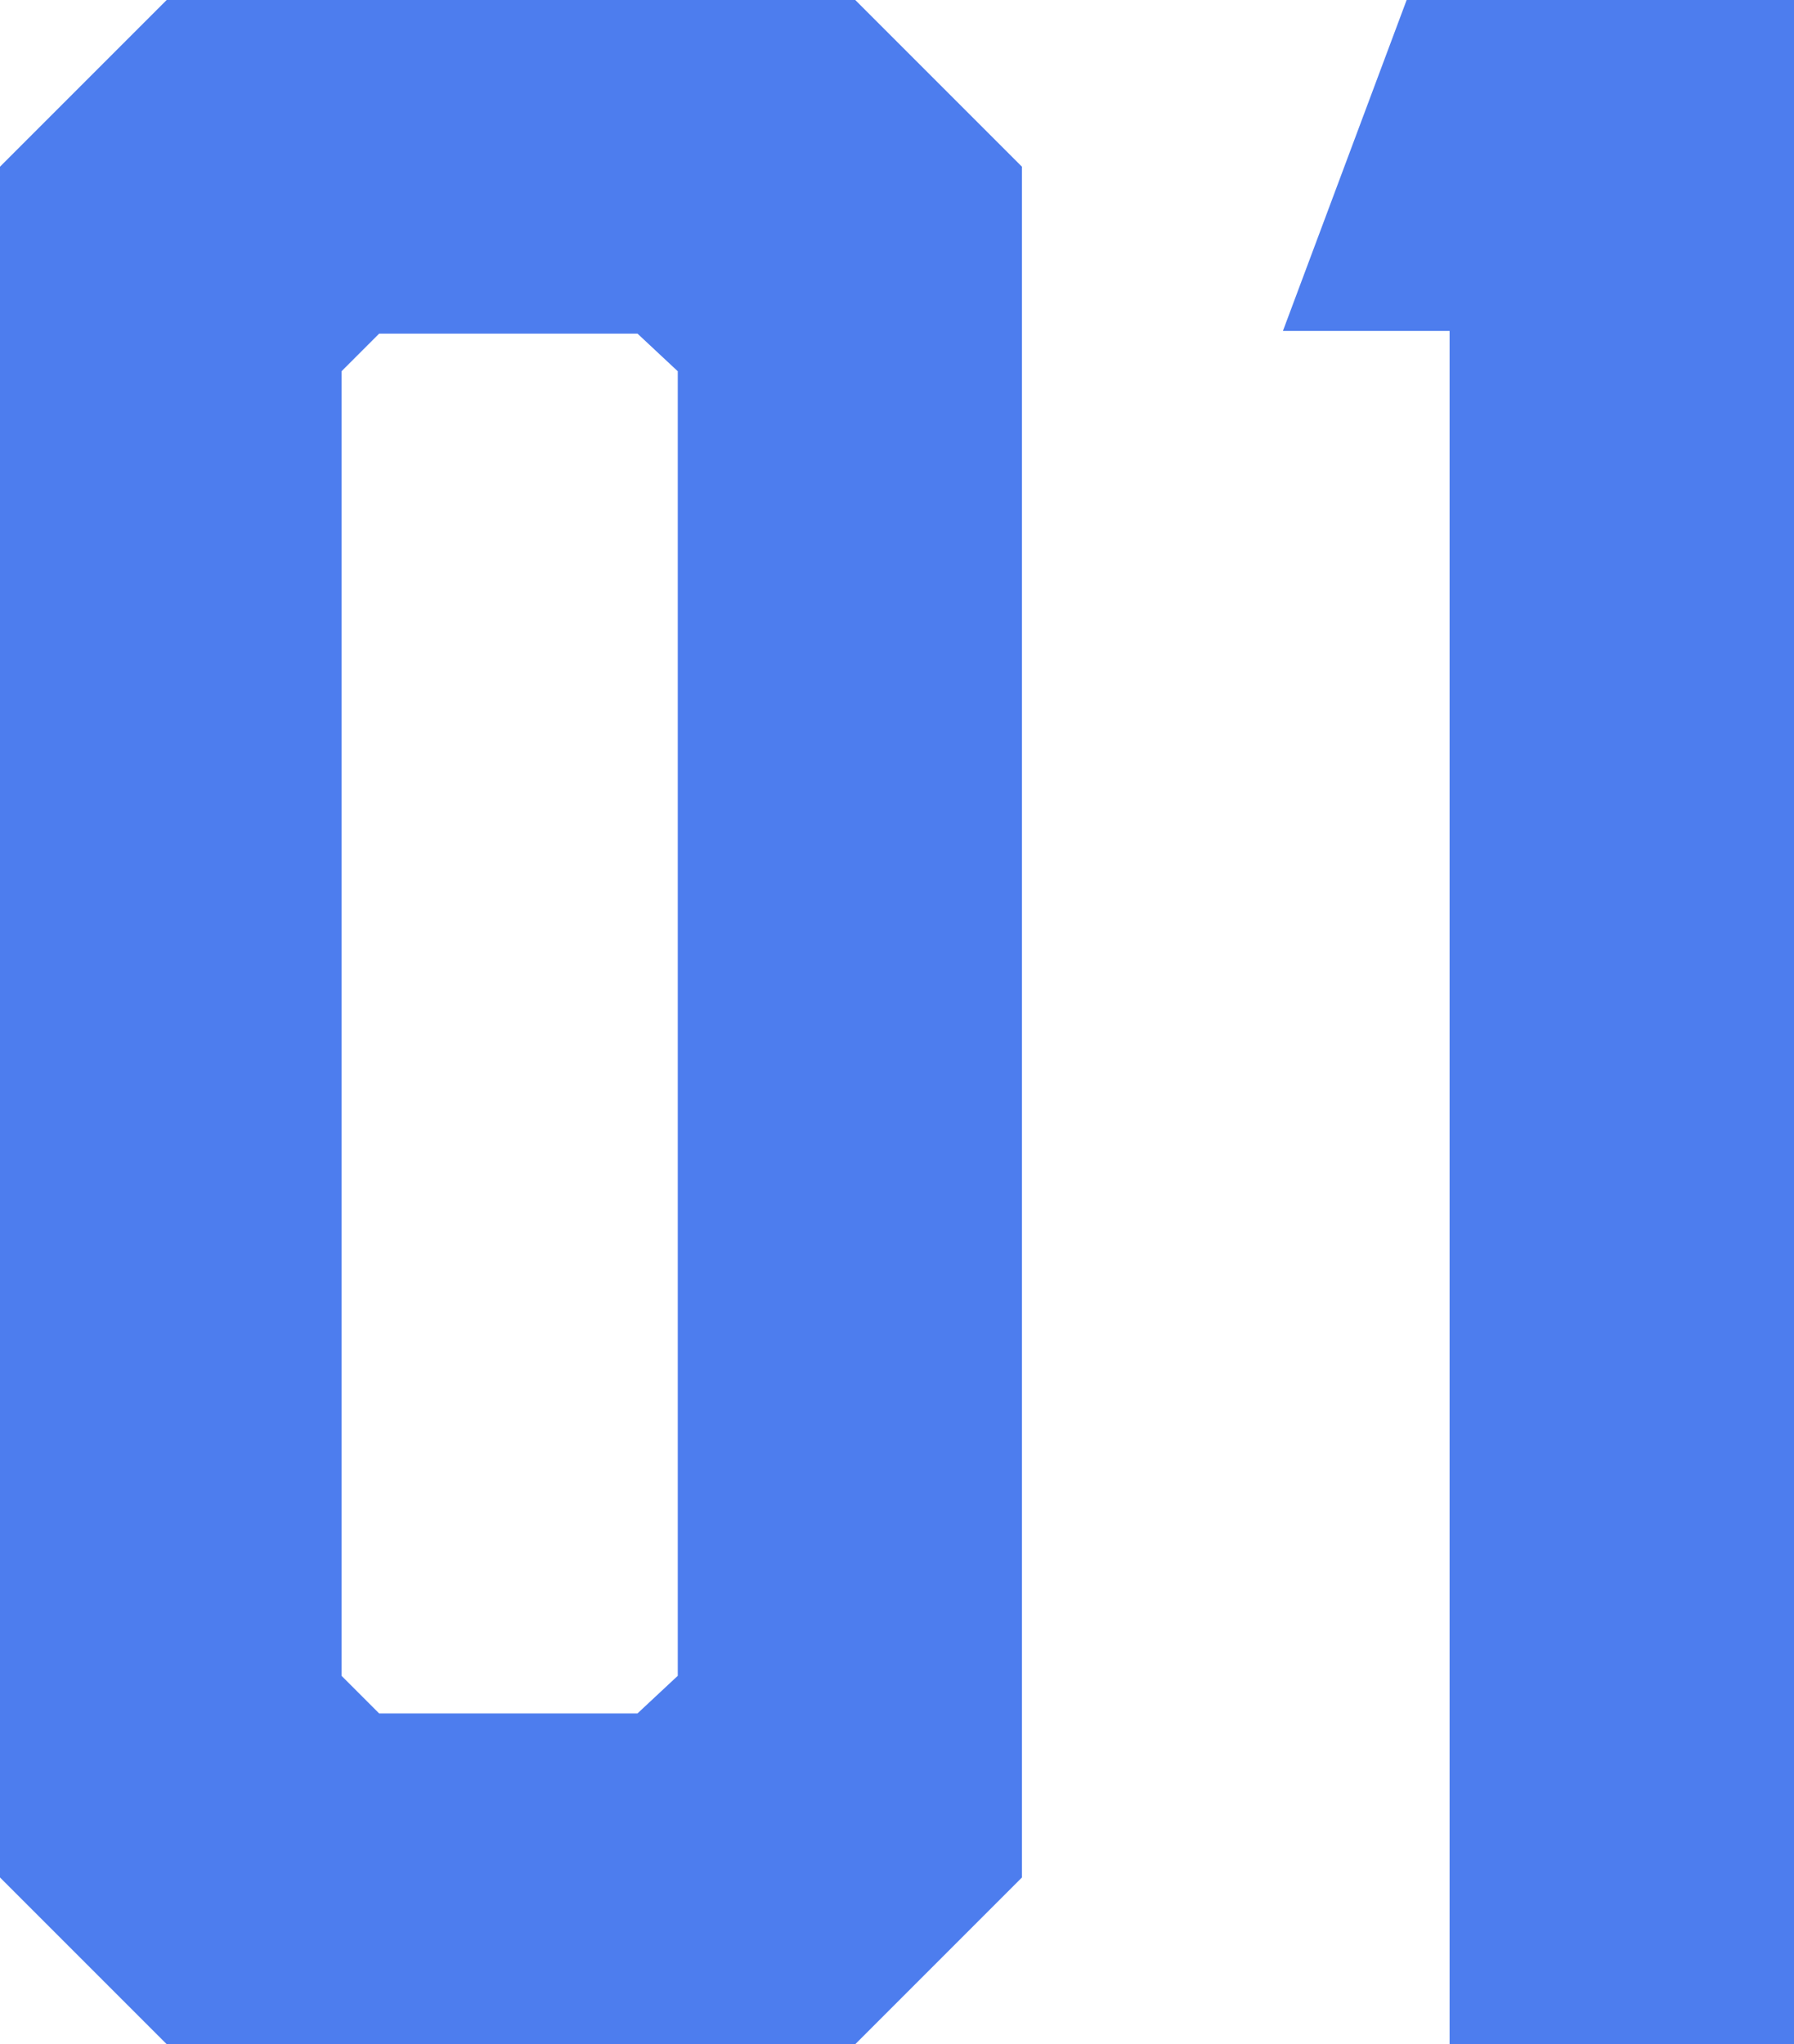
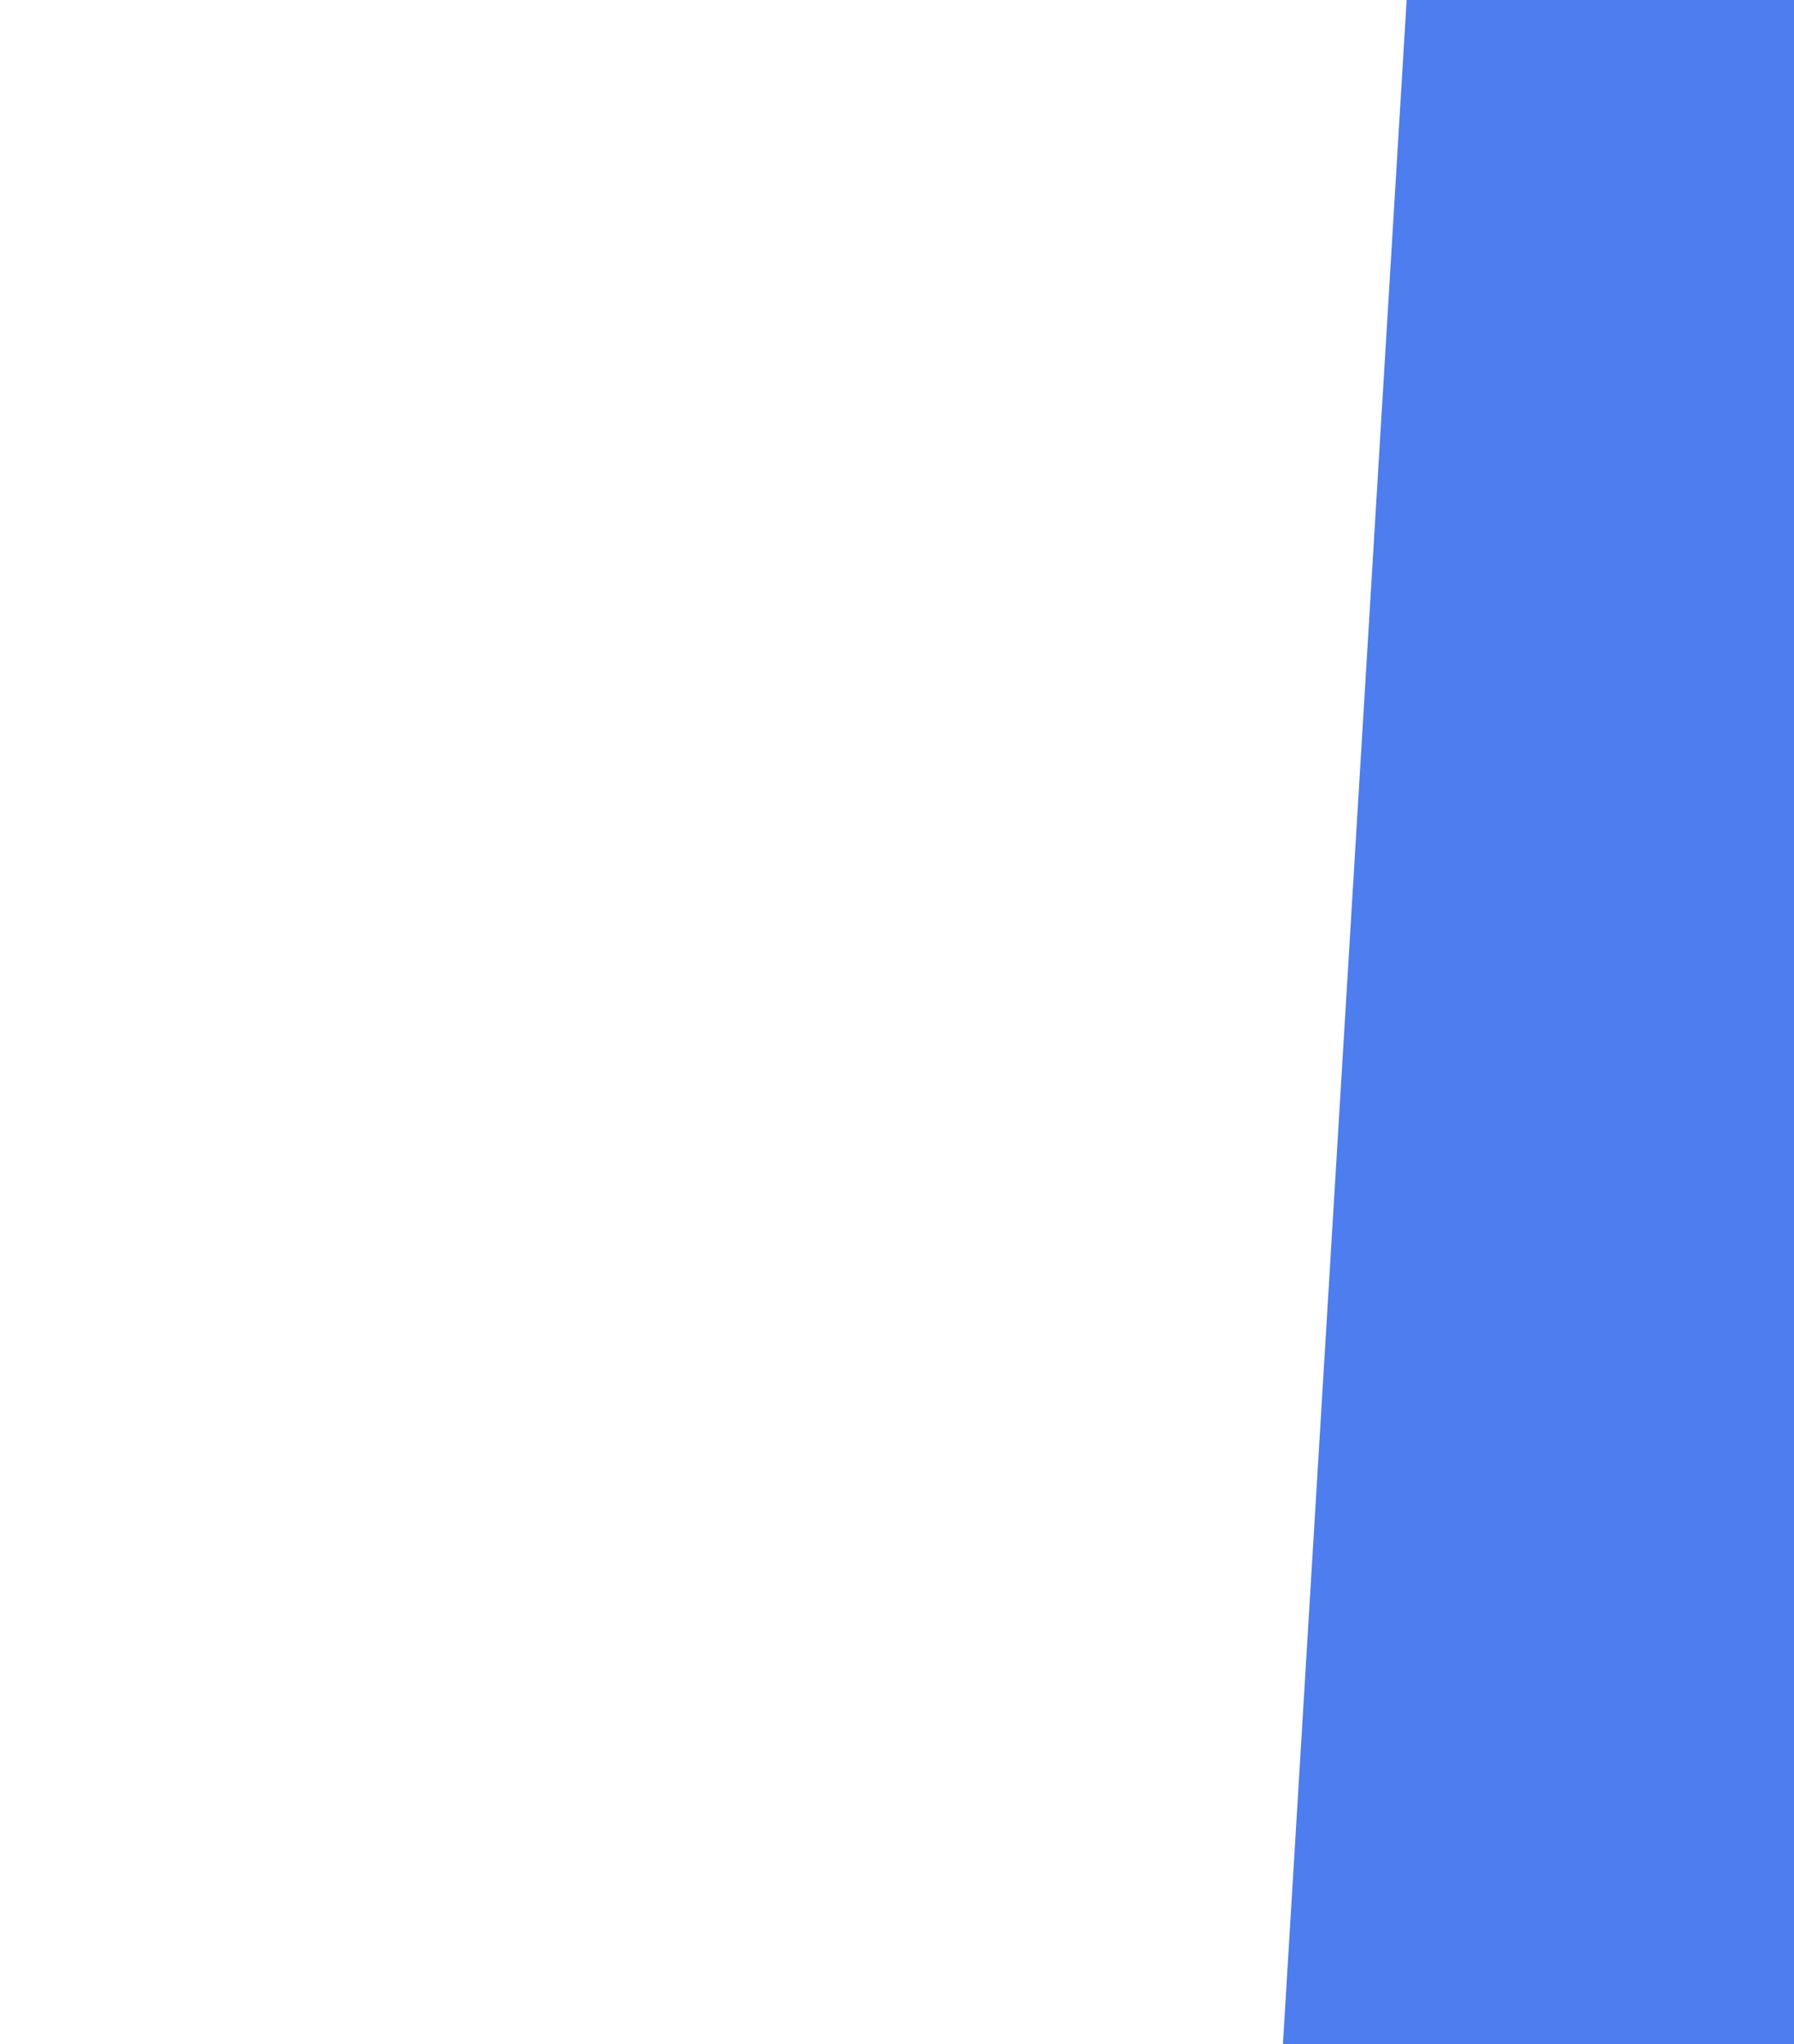
<svg xmlns="http://www.w3.org/2000/svg" id="_レイヤー_2" viewBox="0 0 81.05 92.34">
  <defs>
    <style>.cls-1{fill:#4d7dee;stroke-width:0px;}</style>
  </defs>
  <g id="_レイヤー_2-2">
-     <path class="cls-1" d="M46.17,7.53v77.28l-7.53,7.53H7.53l-7.53-7.53V7.53L7.53,0h31.11l7.53,7.53ZM28.8,15.07h-11.67l-1.7,1.7v58.93l1.7,1.7h11.67l1.82-1.7V16.77l-1.82-1.7Z" />
-     <path class="cls-1" d="M65.49,92.34V14.95h-7.53L63.55,0h17.5v92.34h-15.55Z" />
+     <path class="cls-1" d="M65.49,92.34h-7.53L63.55,0h17.5v92.34h-15.55Z" />
  </g>
</svg>